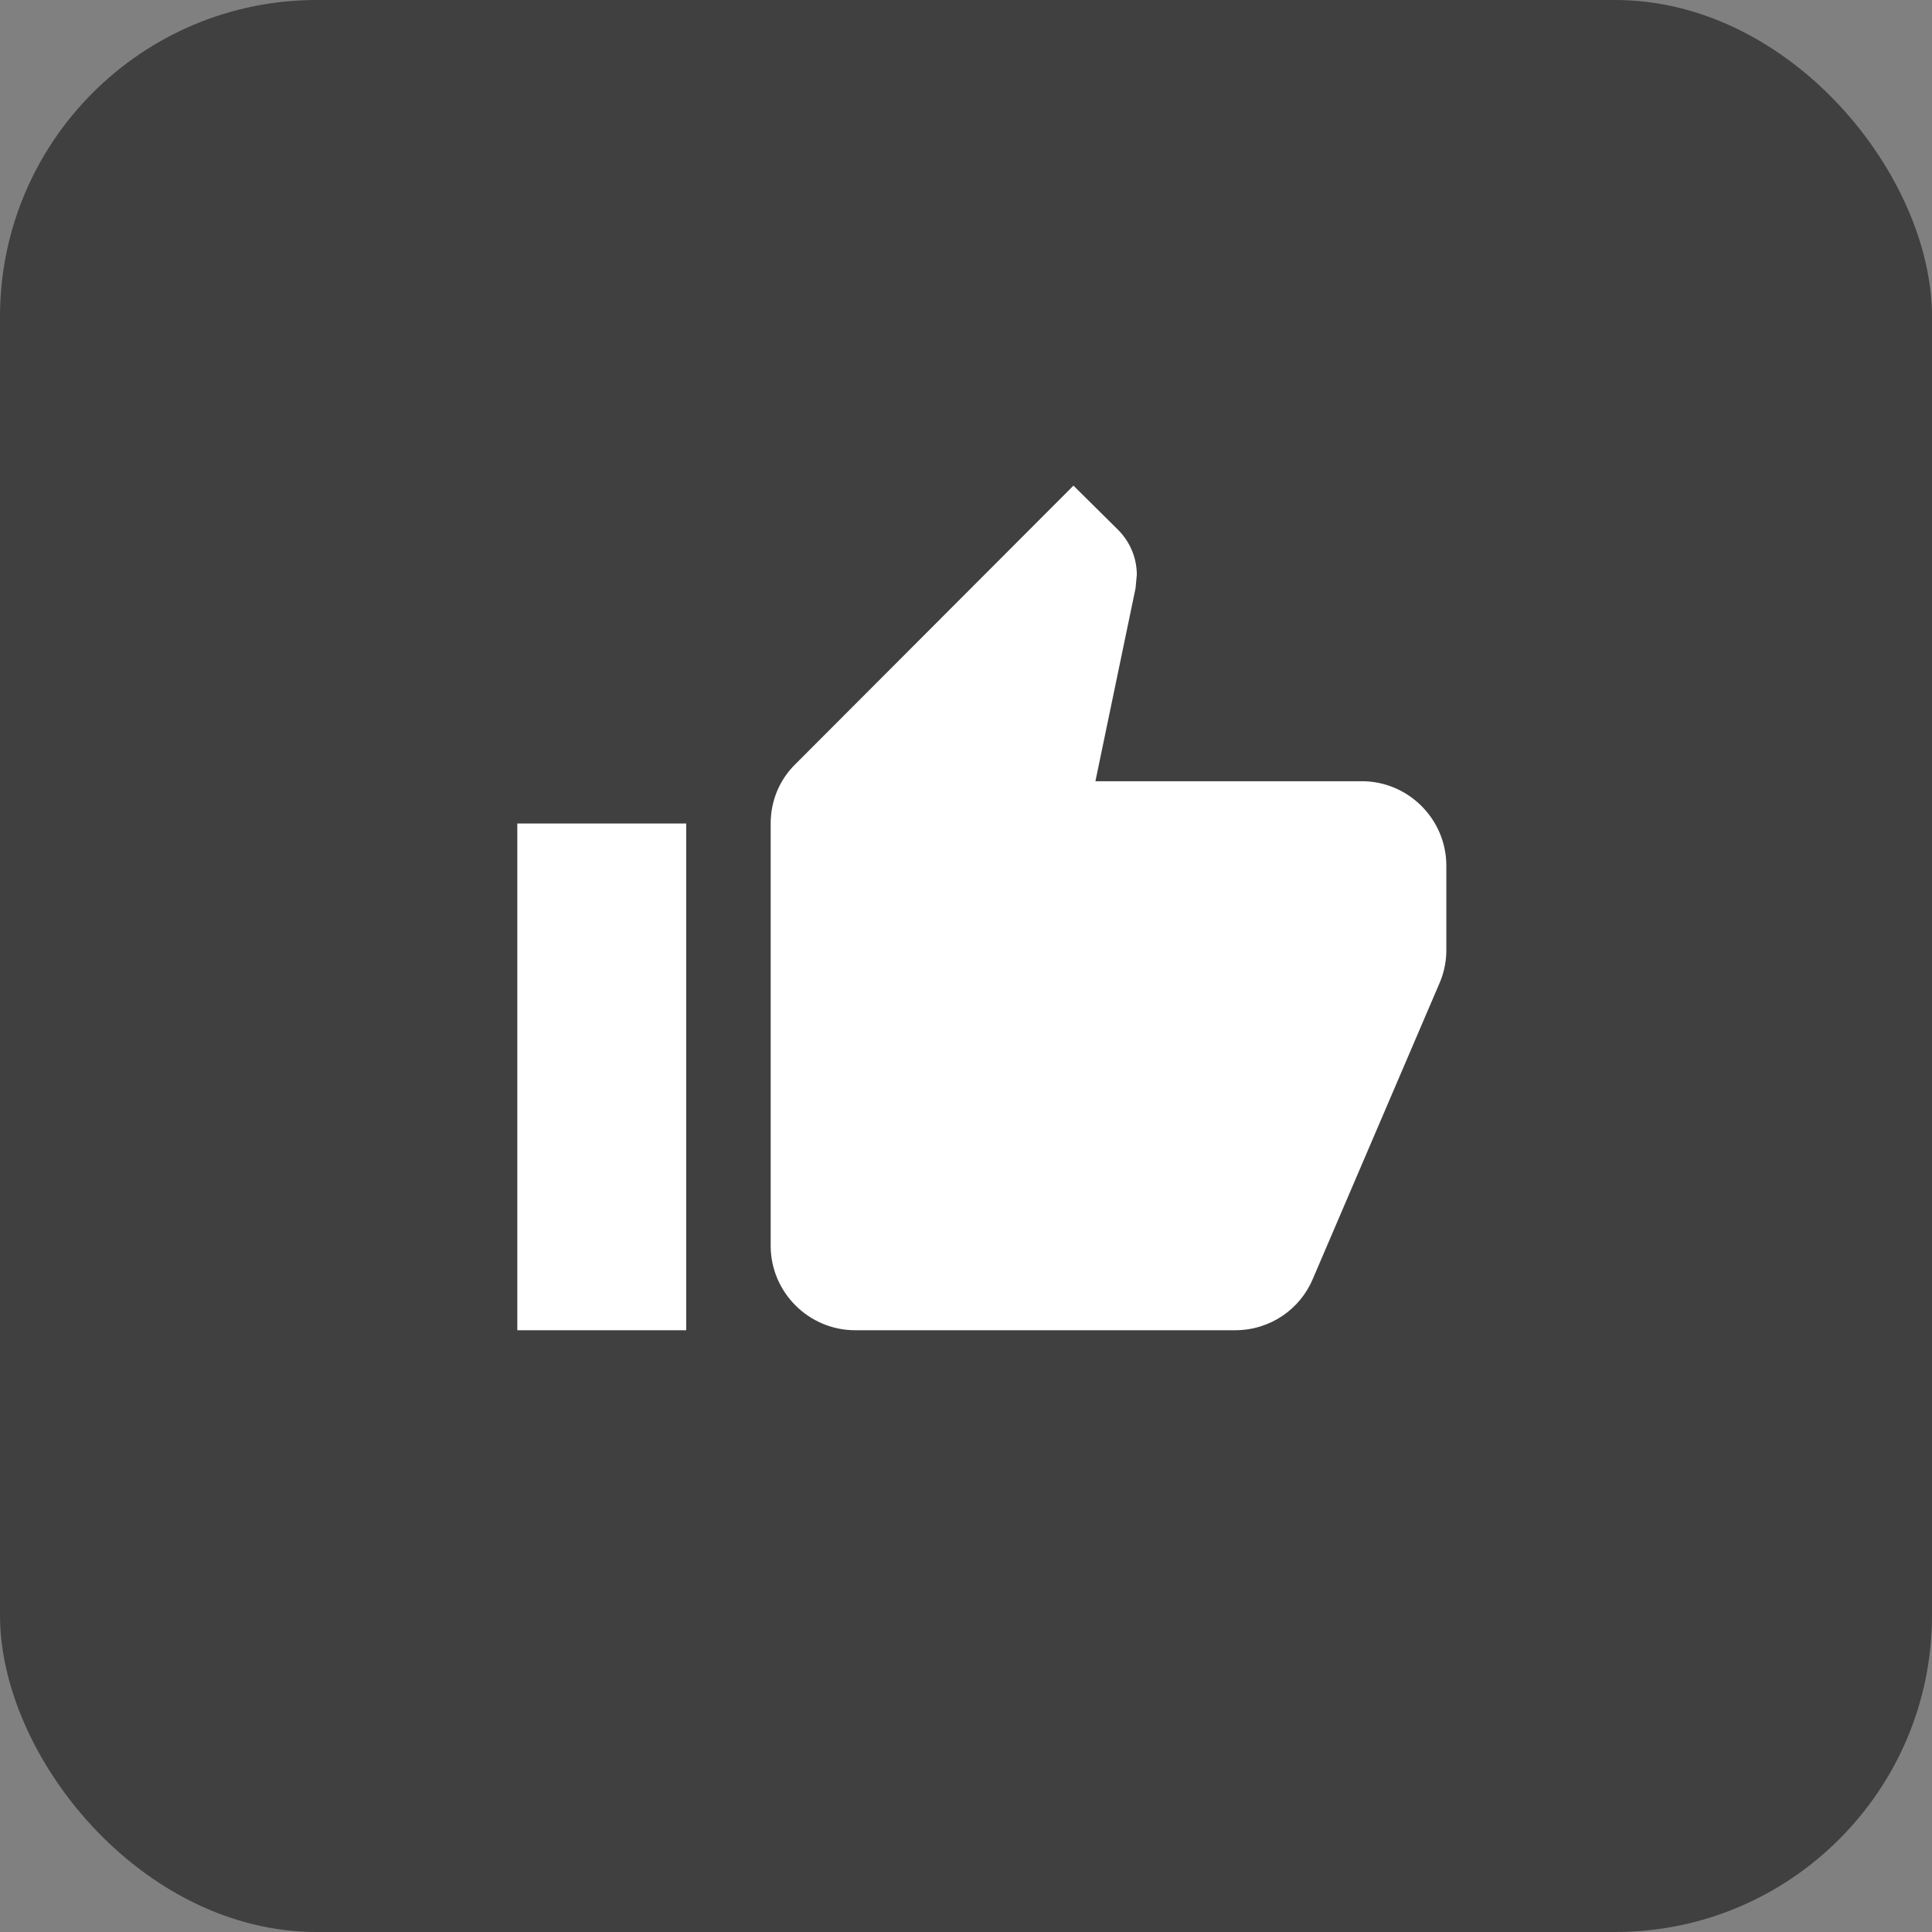
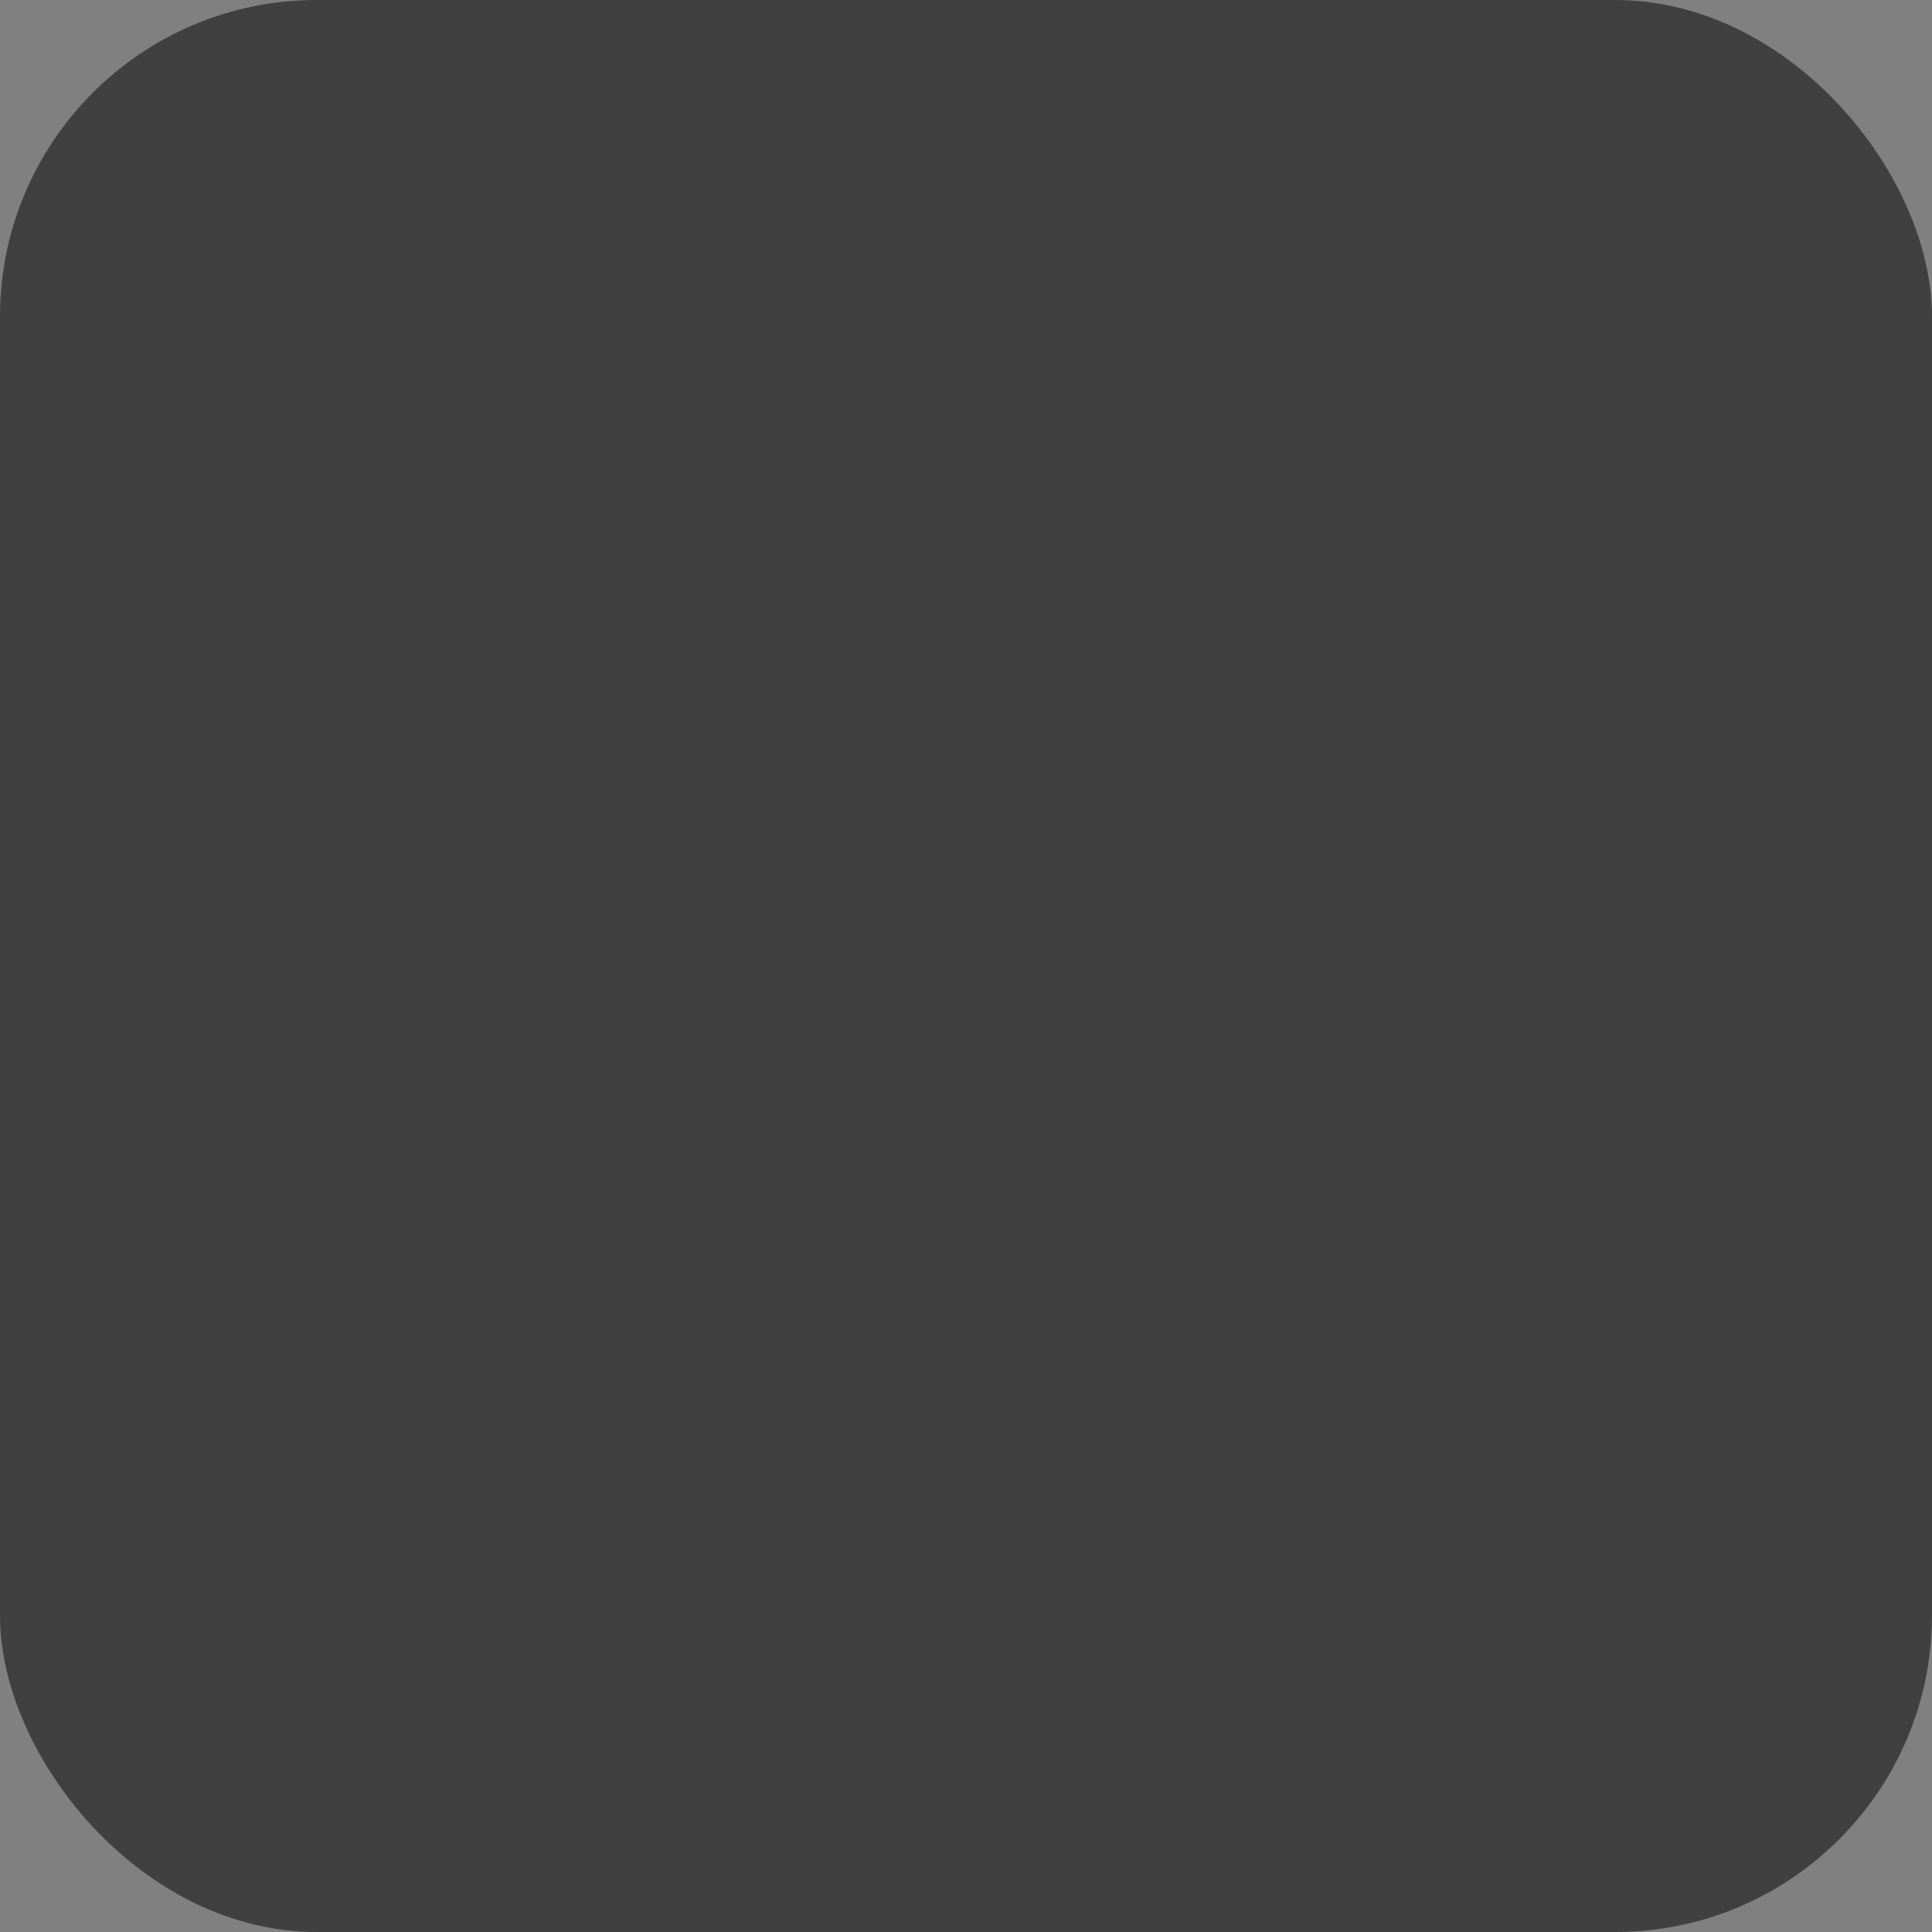
<svg xmlns="http://www.w3.org/2000/svg" width="61" height="61" viewBox="0 0 61 61" fill="none">
  <rect x="0" y="0" width="61" height="61" fill="#808080" stroke="none" />
  <rect width="61" height="61" rx="10" fill="#404040" />
  <g clip-path="url(#clip0_328_173)">
-     <path d="M16.333 42H21.666V26H16.333V42ZM45.666 27.333C45.666 25.866 44.466 24.666 43 24.666H34.586L35.853 18.573L35.893 18.146C35.893 17.6 35.666 17.093 35.306 16.733L33.893 15.333L25.12 24.12C24.626 24.6 24.333 25.266 24.333 26V39.333C24.333 40.8 25.533 42 27 42H39C40.106 42 41.053 41.333 41.453 40.373L45.48 30.973C45.6 30.666 45.666 30.346 45.666 30V27.333Z" fill="white" />
-   </g>
+     </g>
  <defs>
    <clipPath id="clip0_328_173">
      <rect width="32" height="32" fill="white" transform="translate(15 14)" />
    </clipPath>
  </defs>
</svg>